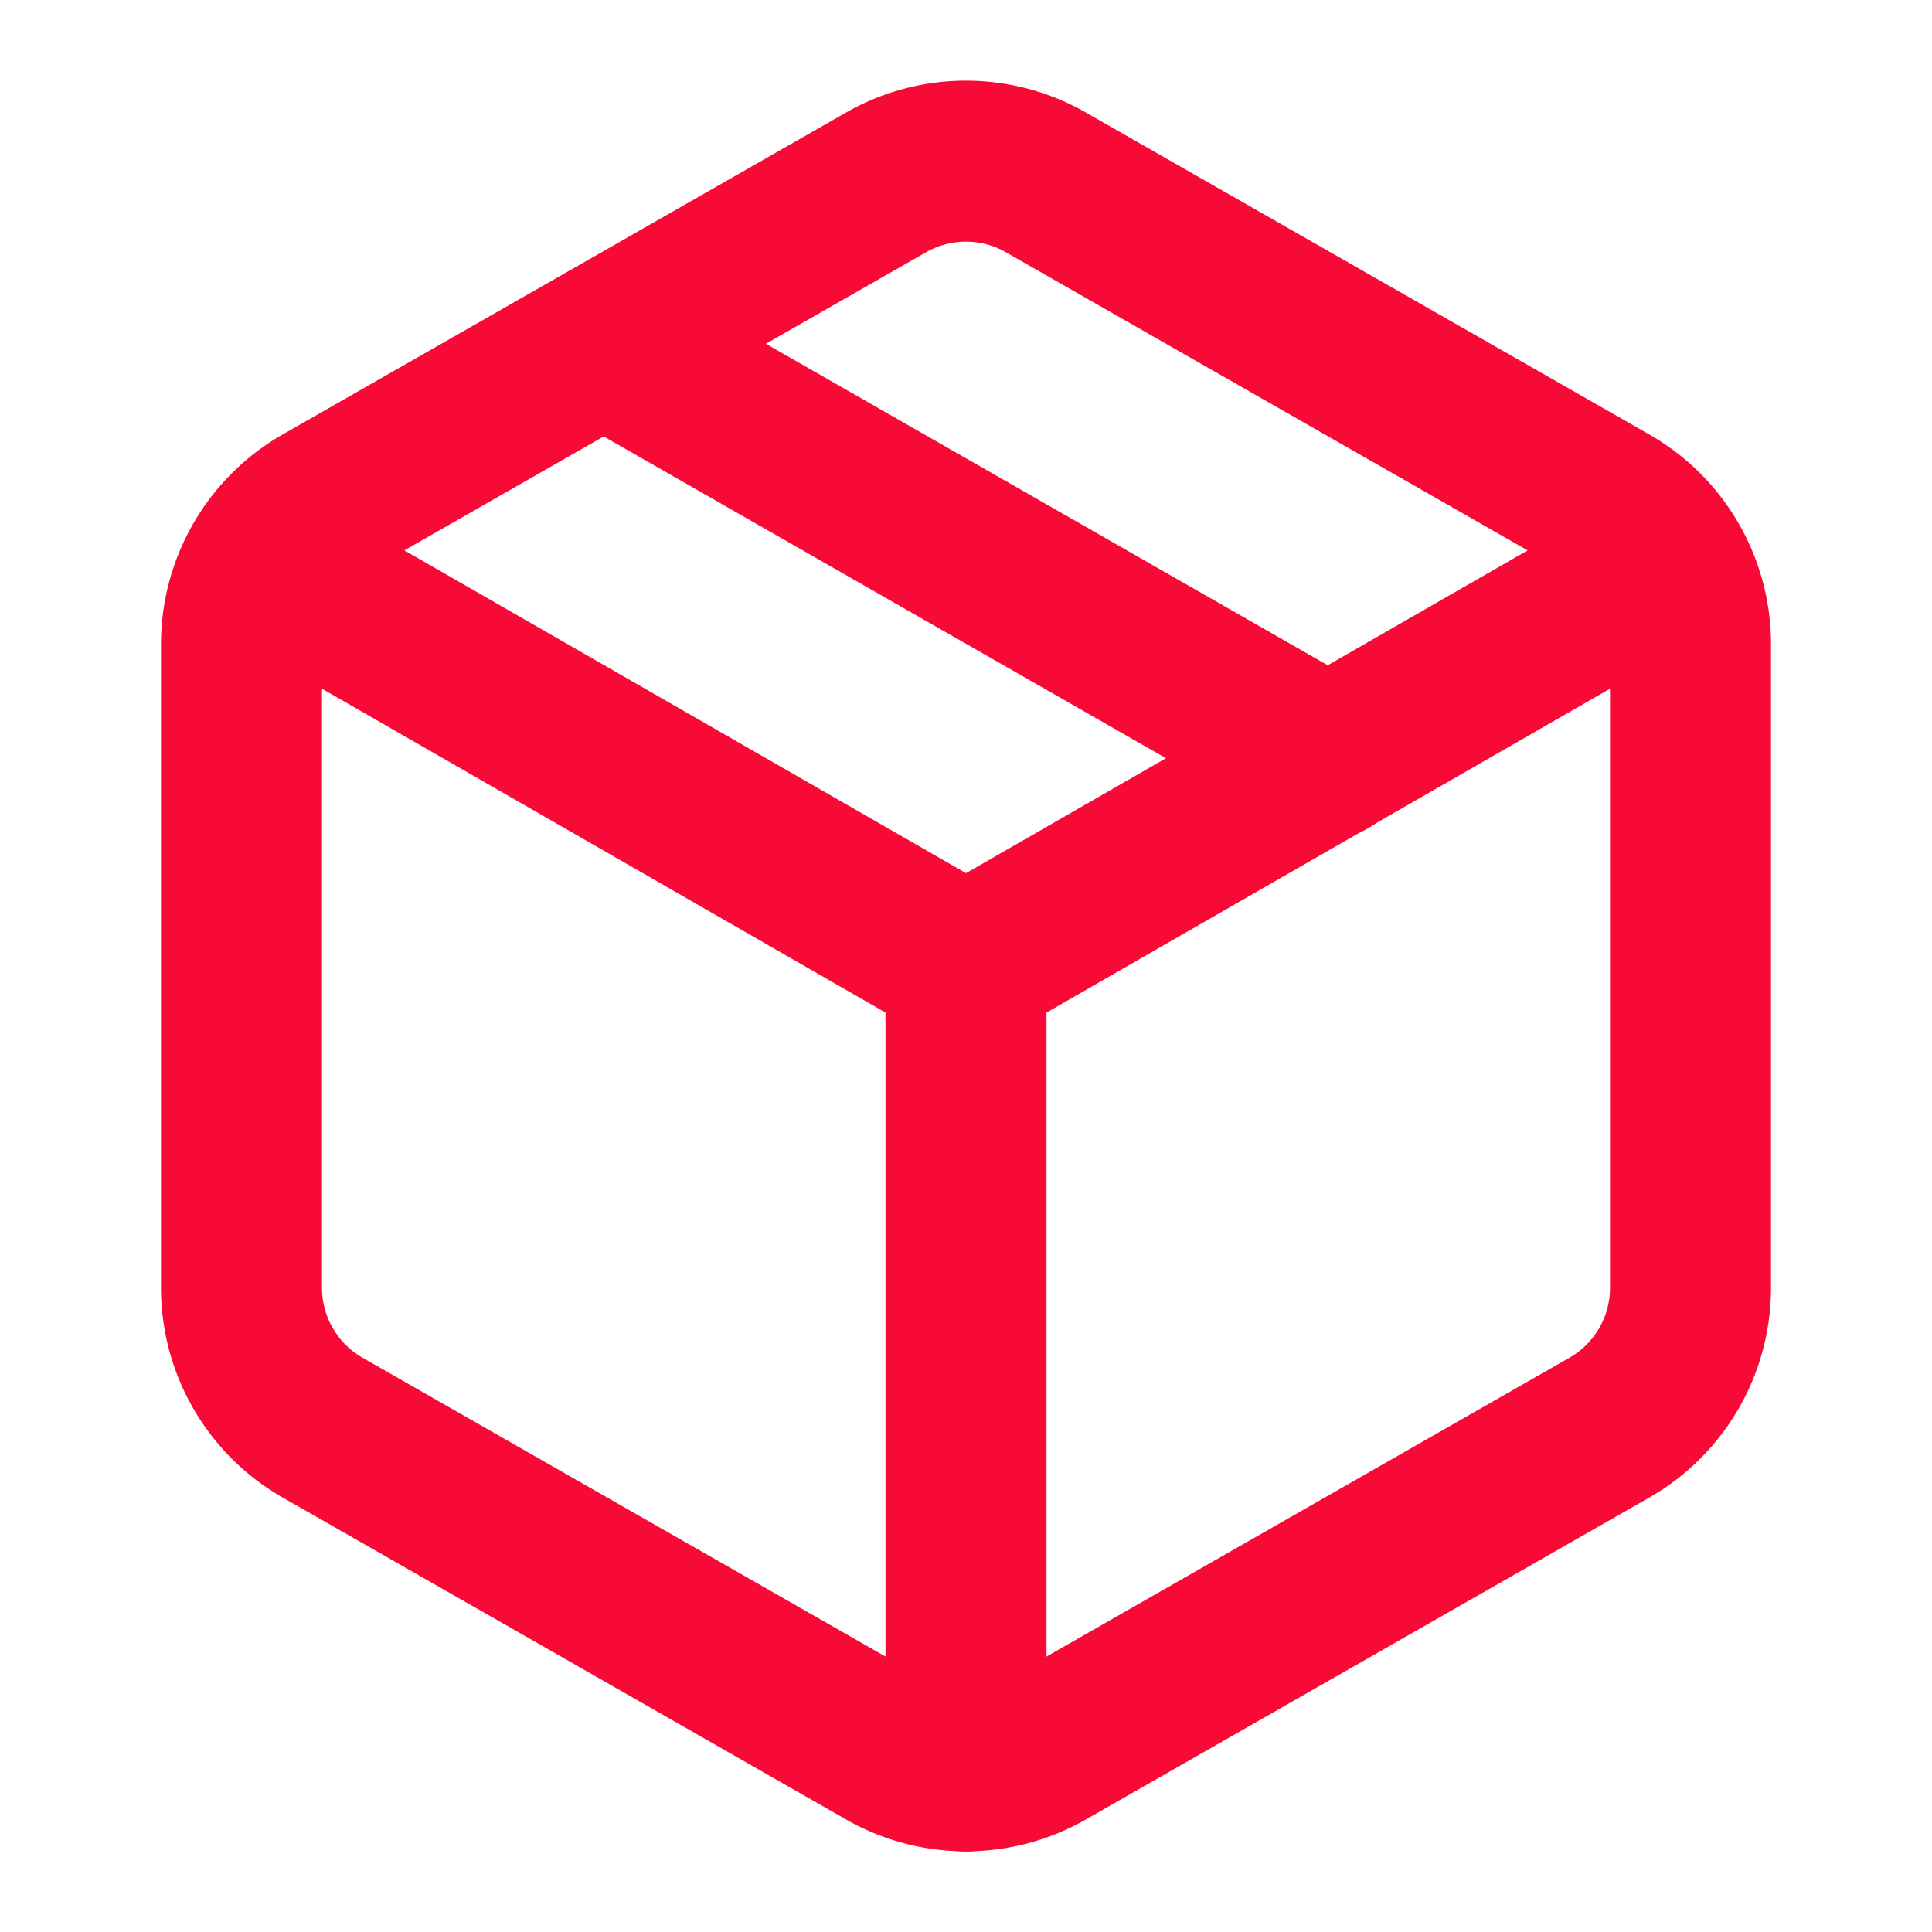
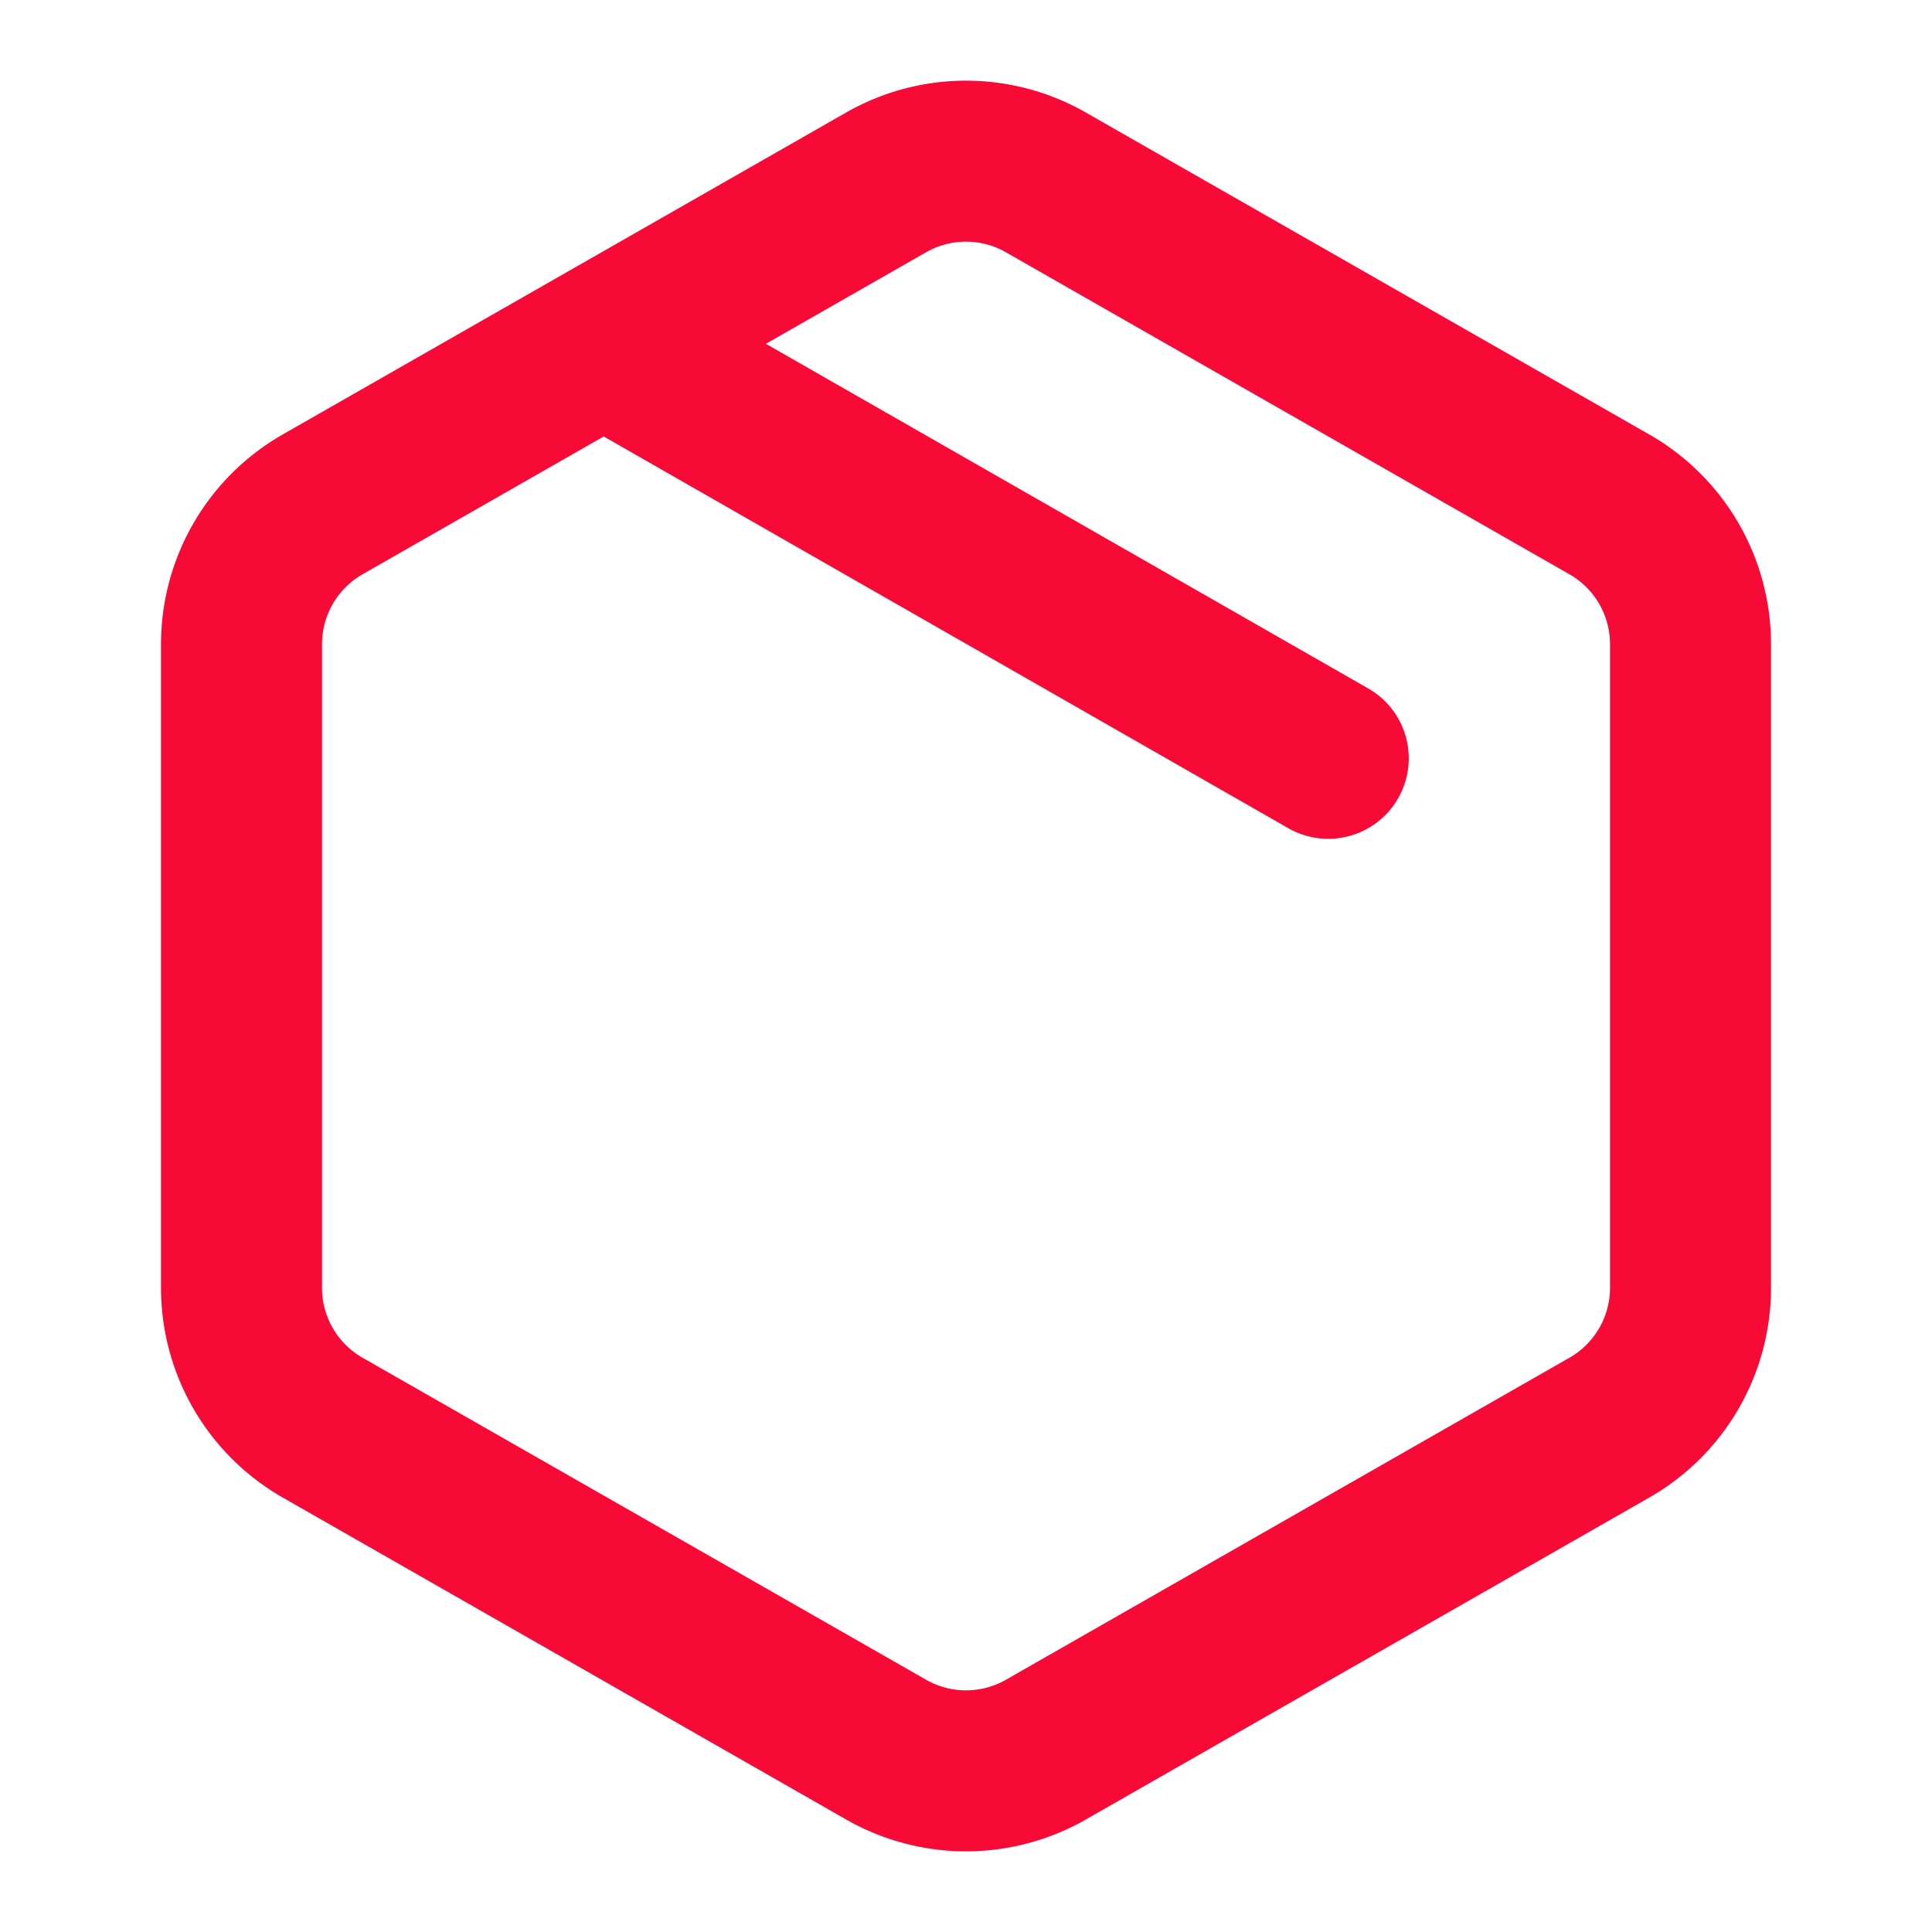
<svg xmlns="http://www.w3.org/2000/svg" viewBox="0 0 24 24" height="50px" width="50px">
  <g stroke-width="2" stroke-linejoin="round" stroke-linecap="round" stroke="#F80A36" fill="none">
    <path d="m7.5 4.27l9 5.15M21 8a2 2 0 0 0-1-1.73l-7-4a2 2 0 0 0-2 0l-7 4A2 2 0 0 0 3 8v8a2 2 0 0 0 1 1.73l7 4a2 2 0 0 0 2 0l7-4A2 2 0 0 0 21 16Z" />
-     <path d="m3.3 7l8.7 5l8.7-5M12 22V12" />
  </g>
</svg>